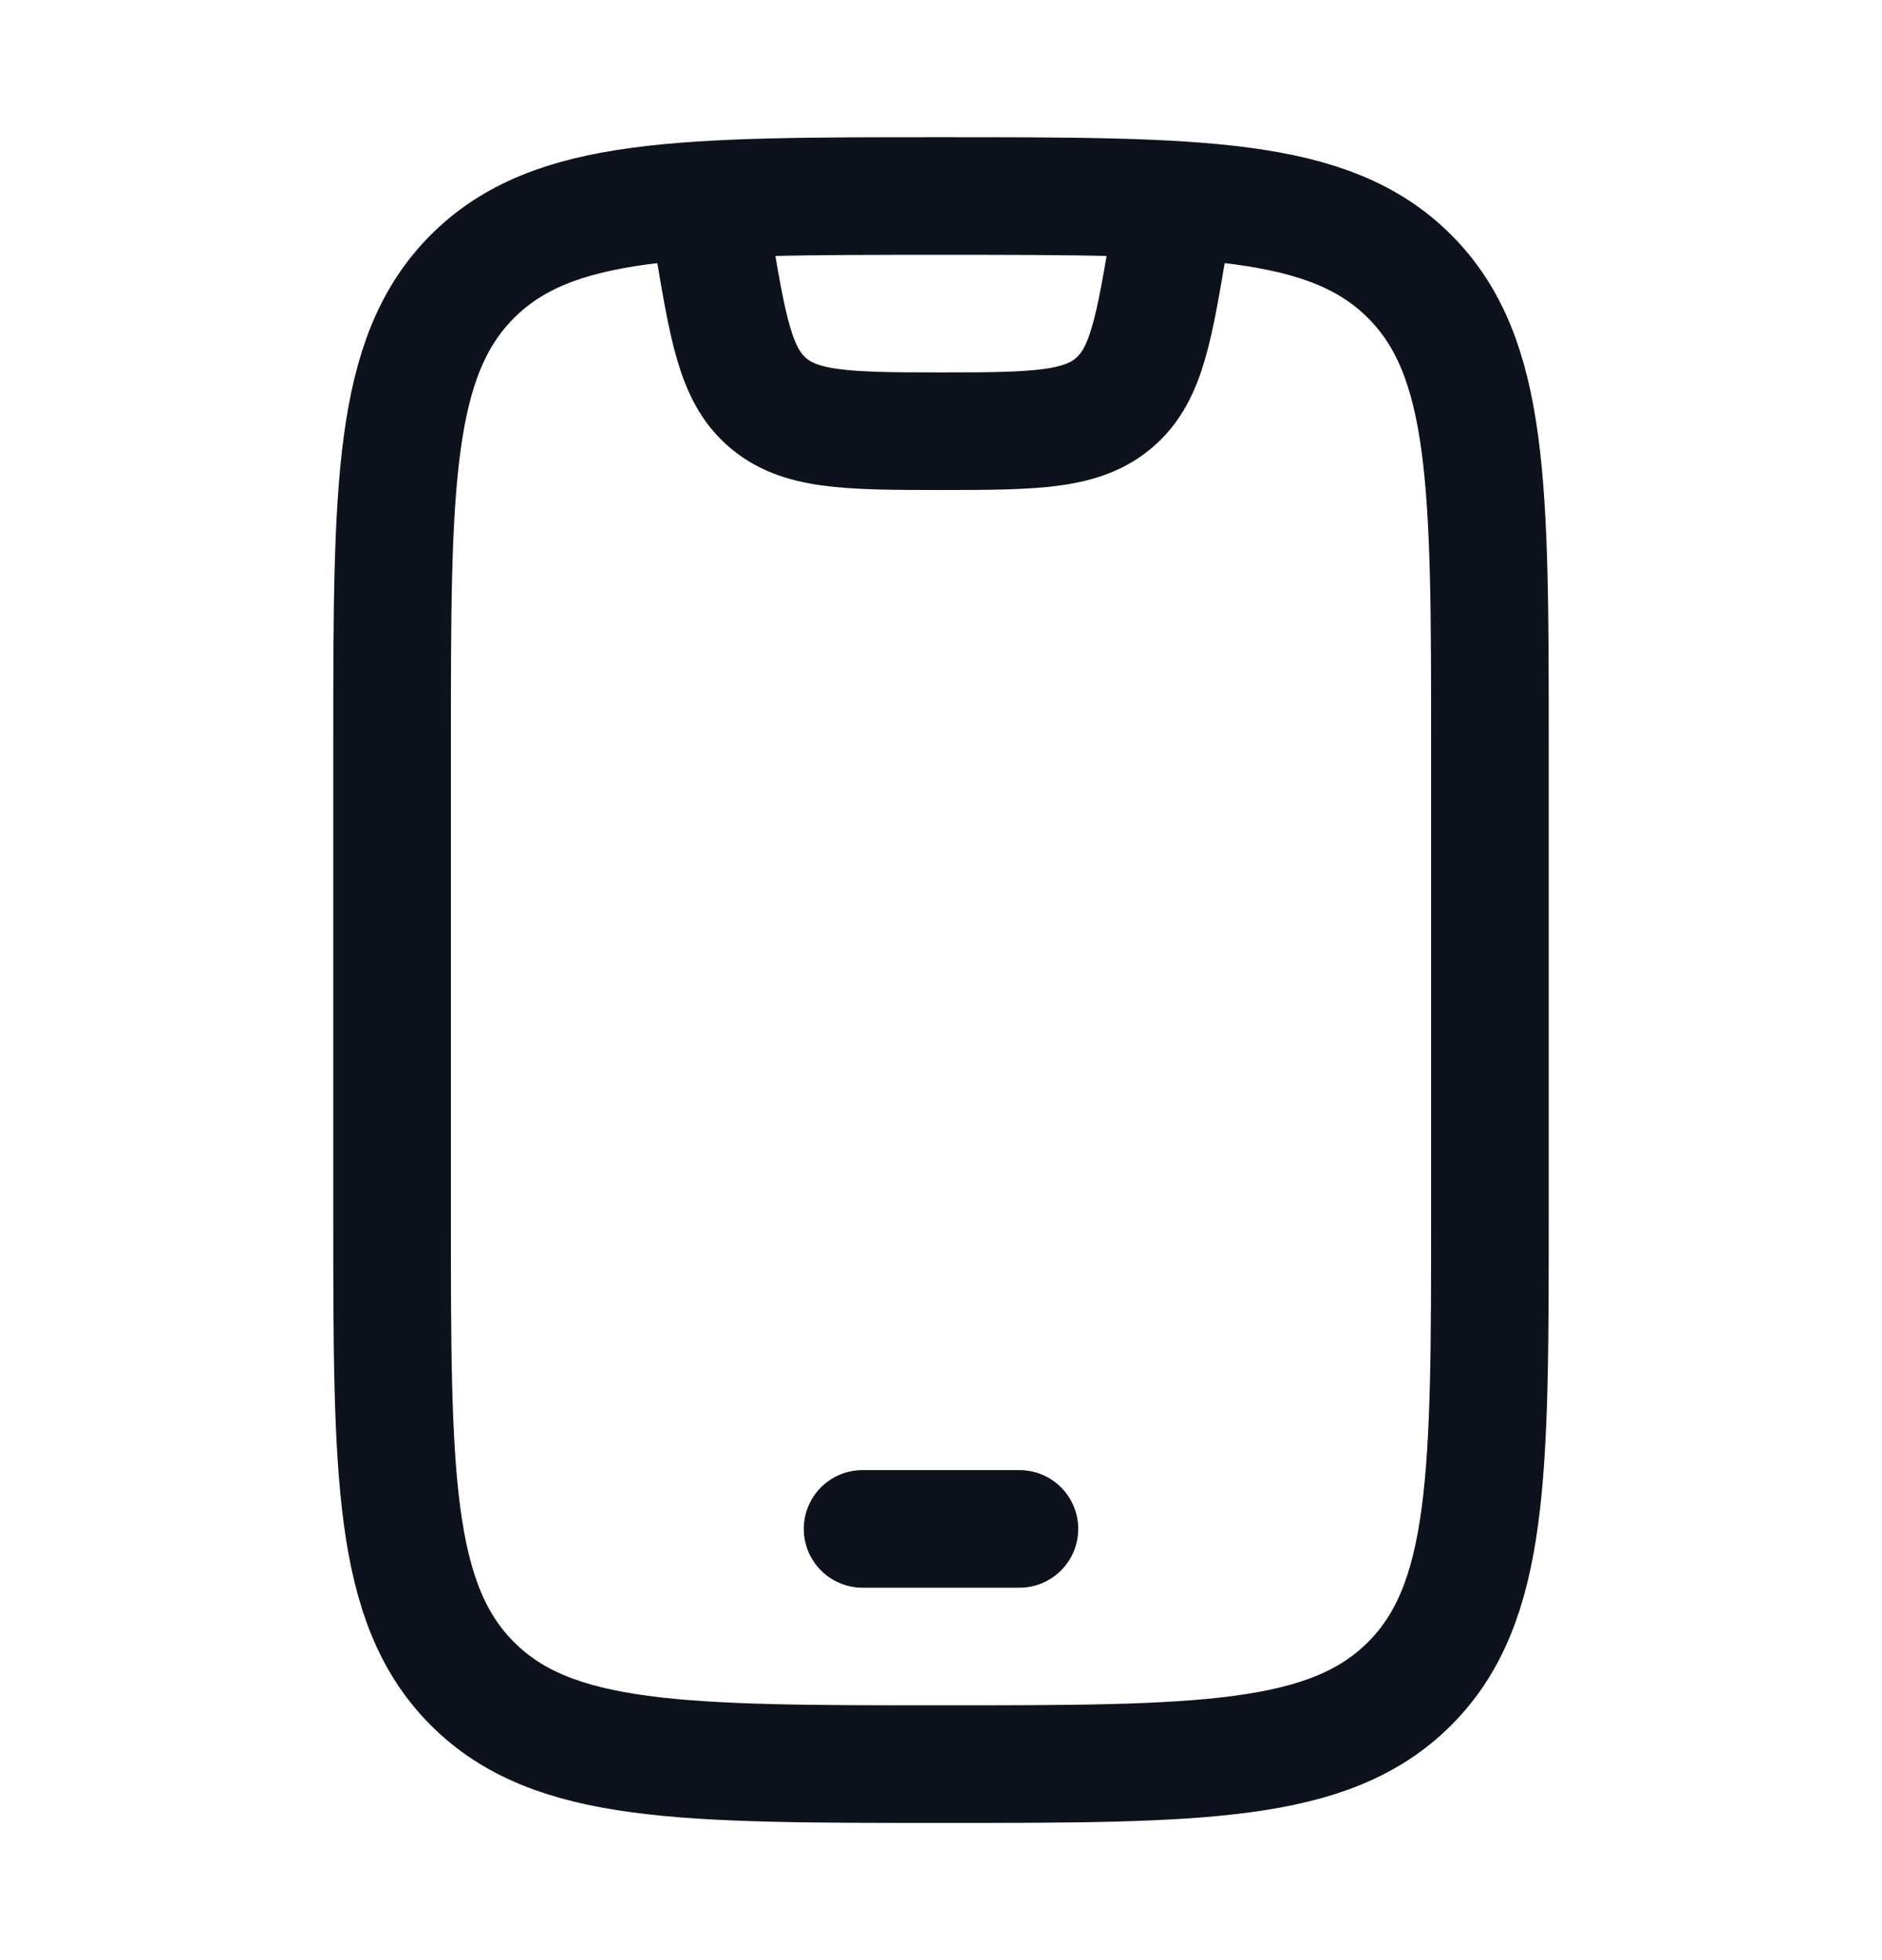
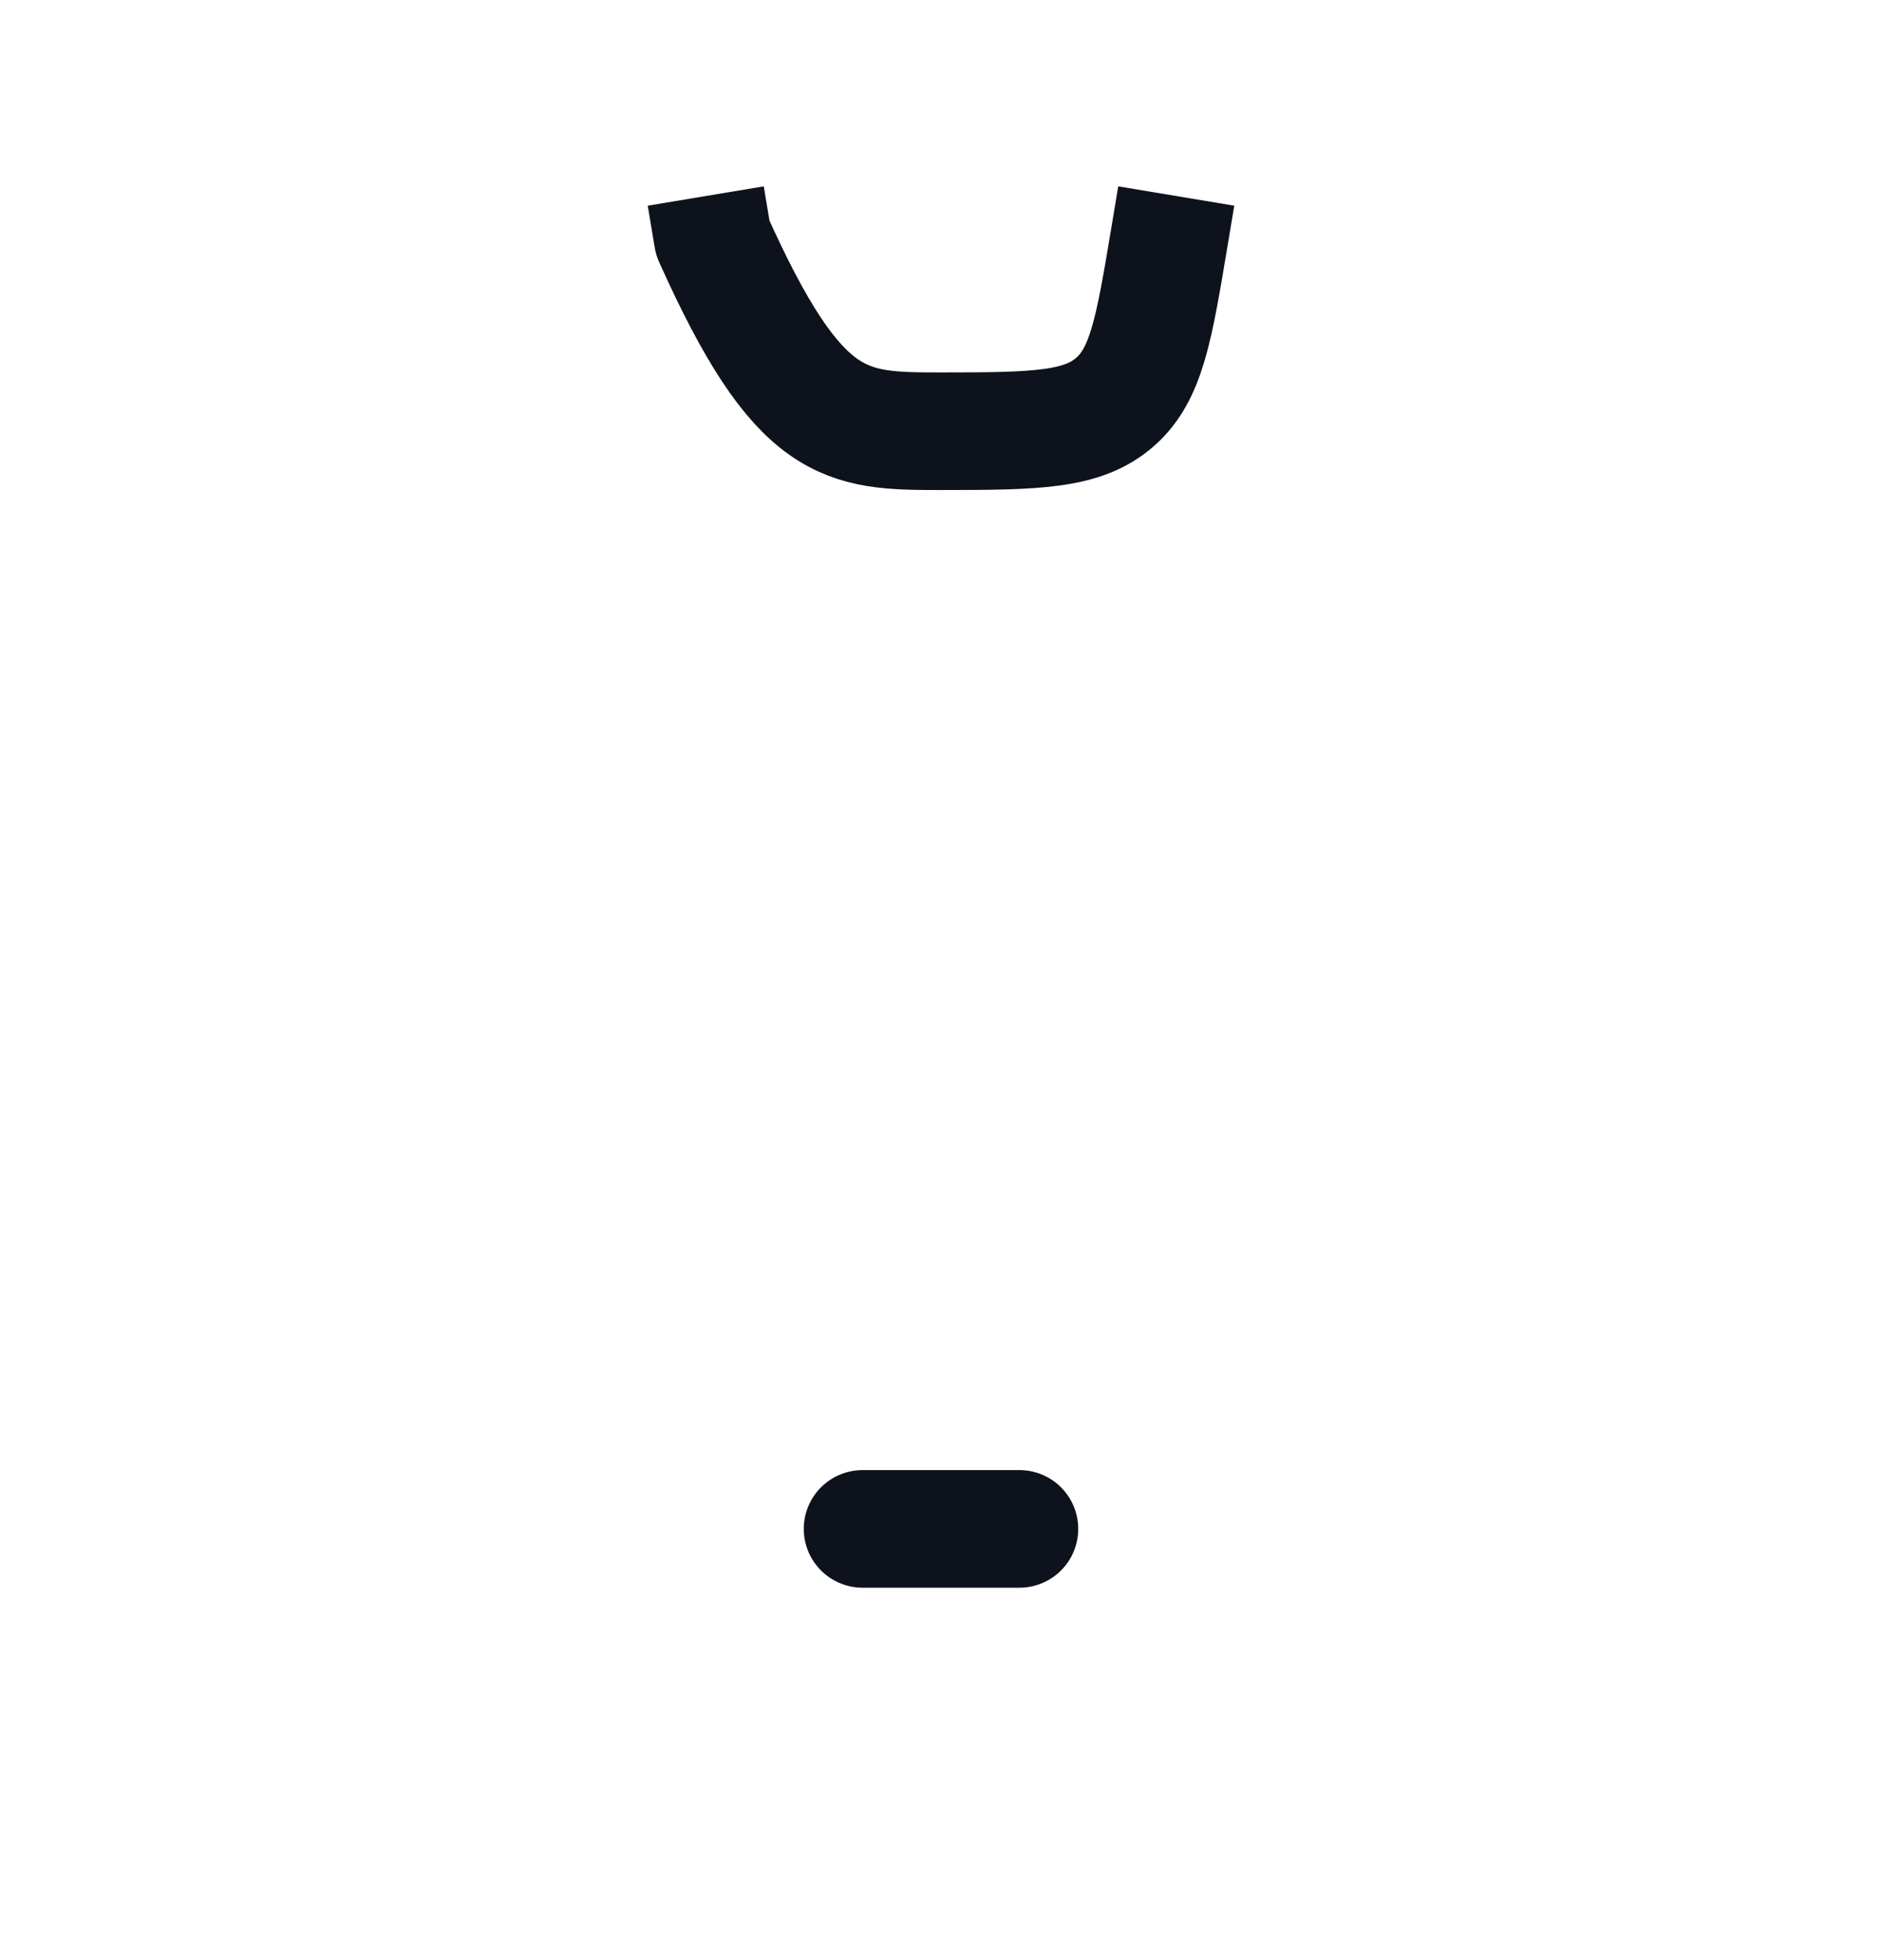
<svg xmlns="http://www.w3.org/2000/svg" width="24" height="25" viewBox="0 0 24 25" fill="none">
-   <path d="M5 9.5C5 6.2 5 4.55 6.025 3.525C7.05 2.5 8.7 2.5 12 2.5C15.3 2.5 16.95 2.5 17.975 3.525C19 4.55 19 6.2 19 9.5V15.5C19 18.8 19 20.45 17.975 21.475C16.95 22.5 15.3 22.5 12 22.5C8.7 22.5 7.05 22.5 6.025 21.475C5 20.45 5 18.8 5 15.5V9.5Z" stroke="#0D121C" stroke-width="1.5" stroke-linecap="round" />
  <path d="M11 19.5H13" stroke="#0D121C" stroke-width="1.5" stroke-linecap="round" stroke-linejoin="round" />
-   <path d="M9 2.5L9.089 3.034C9.282 4.191 9.378 4.77 9.775 5.122C10.189 5.489 10.776 5.5 12 5.5C13.224 5.5 13.811 5.489 14.225 5.122C14.622 4.77 14.718 4.191 14.911 3.034L15 2.5" stroke="#0D121C" stroke-width="1.5" stroke-linejoin="round" />
+   <path d="M9 2.5L9.089 3.034C10.189 5.489 10.776 5.5 12 5.5C13.224 5.5 13.811 5.489 14.225 5.122C14.622 4.77 14.718 4.191 14.911 3.034L15 2.5" stroke="#0D121C" stroke-width="1.5" stroke-linejoin="round" />
</svg>